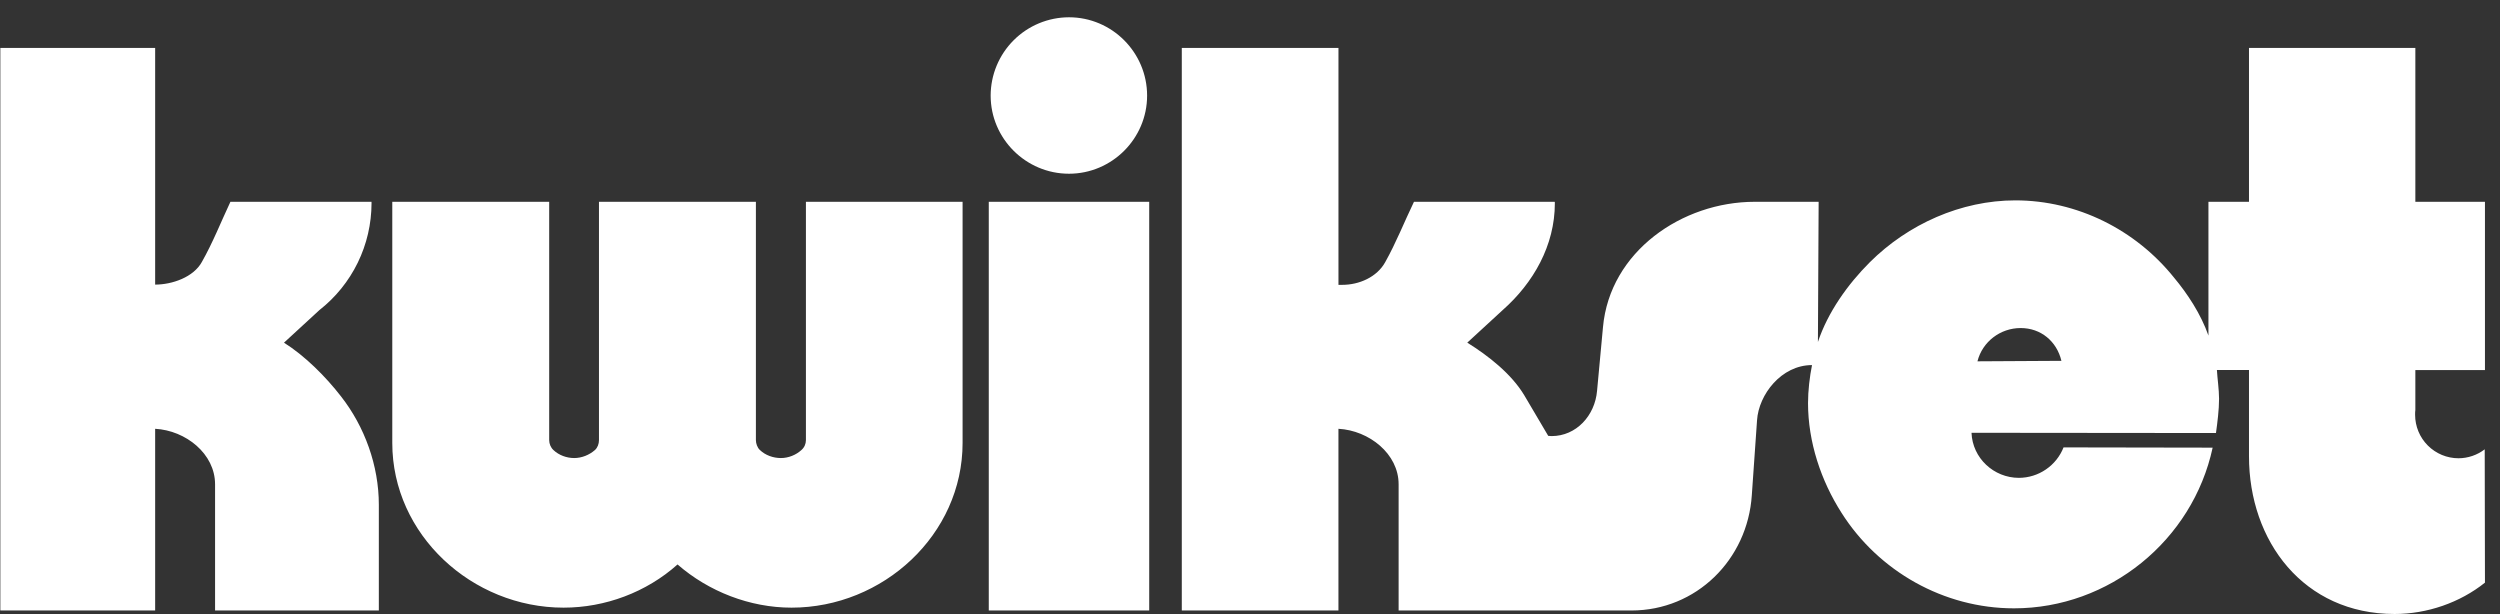
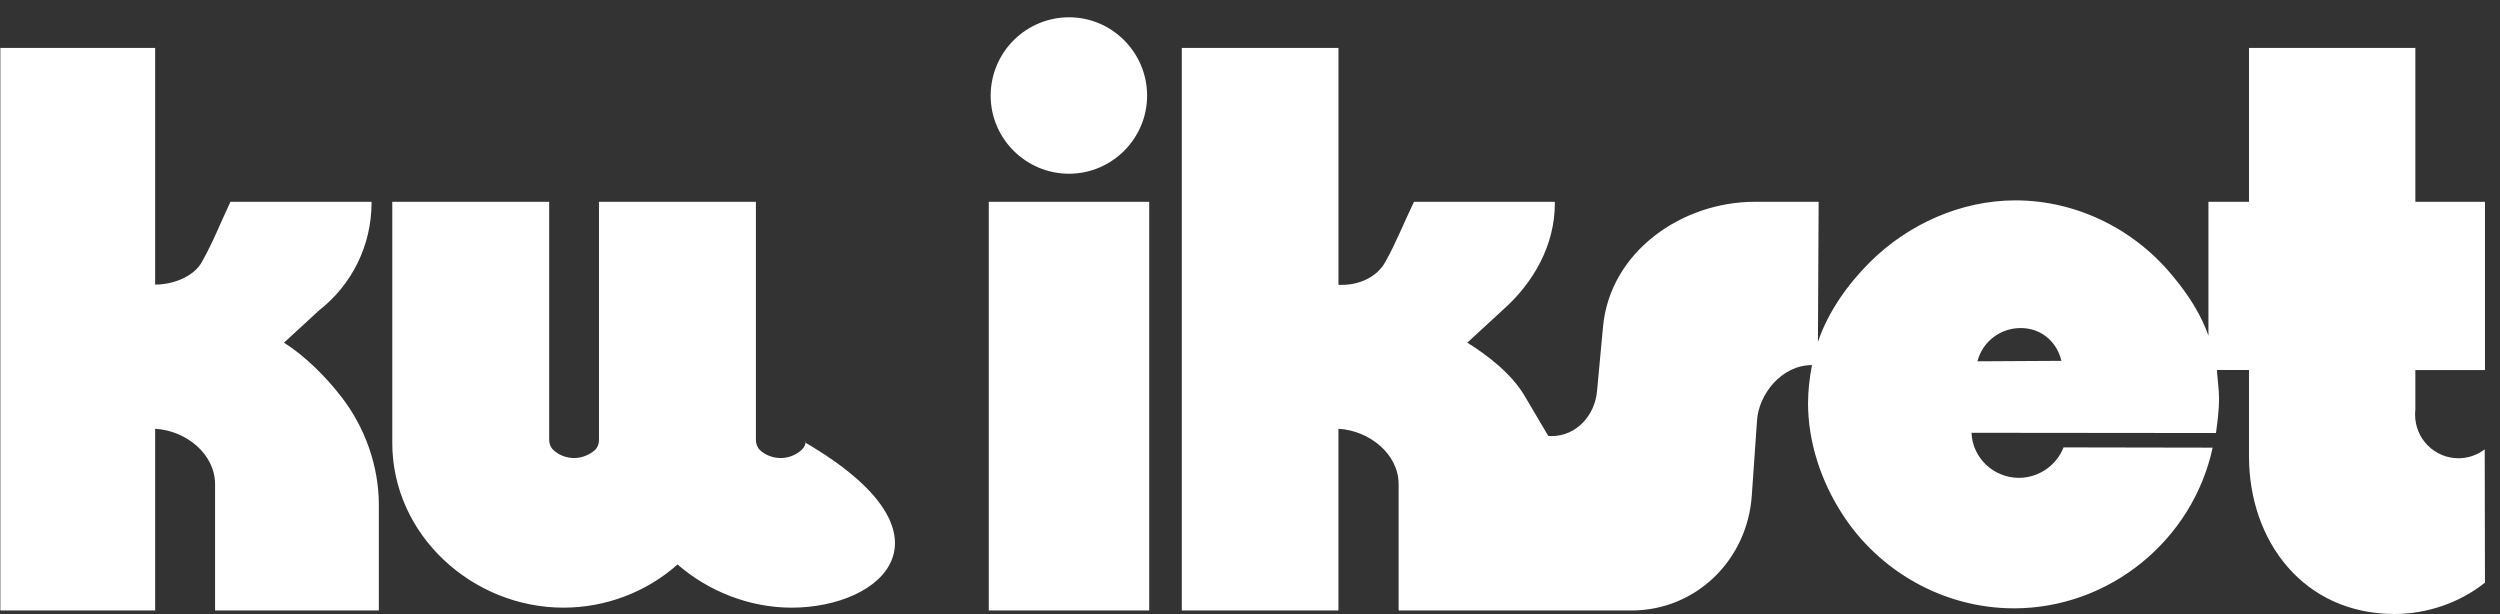
<svg xmlns="http://www.w3.org/2000/svg" width="114" height="28" viewBox="0 0 114 28" fill="none">
  <rect x="0" y="0" width="114" height="28" fill="#333333" stroke="none" />
-   <path fill-rule="evenodd" clip-rule="evenodd" d="M83.973 23.384C83.037 21.92 82.446 20.155 82.446 18.38C82.446 17.821 82.52 17.186 82.628 16.648C81.23 16.648 80.196 17.993 80.121 19.165L79.883 22.577C79.691 25.525 77.345 27.838 74.396 27.838H63.777V22.082C63.777 20.695 62.432 19.629 61.033 19.553V27.838H53.89V2.187H61.034V12.989H61.206C61.981 12.989 62.788 12.635 63.164 11.957C63.659 11.075 64.036 10.117 64.477 9.202H70.89C70.901 9.191 70.901 9.267 70.901 9.267C70.901 11.193 69.922 12.903 68.522 14.14L66.908 15.625C67.876 16.228 68.931 17.056 69.513 18.035L70.599 19.875C70.642 19.875 70.707 19.886 70.75 19.886C71.88 19.886 72.73 18.95 72.826 17.82L73.096 14.916C73.407 11.473 76.701 9.202 80.013 9.202H82.93L82.897 15.594C83.349 14.238 84.253 12.968 85.265 11.957C87.007 10.224 89.418 9.137 91.902 9.137C94.712 9.137 97.38 10.471 99.133 12.656C99.737 13.377 100.359 14.313 100.705 15.303V9.202H102.554V2.187H110.14V9.202H113.314V16.874H110.14V18.692C110.129 18.756 110.129 18.853 110.129 18.917C110.13 19.442 110.338 19.946 110.71 20.317C111.081 20.688 111.584 20.897 112.109 20.897C112.541 20.895 112.961 20.752 113.303 20.489L113.314 26.568C112.173 27.482 110.677 27.998 109.193 27.998C105.04 27.998 102.554 24.673 102.554 20.811V16.873H101.091C101.113 17.261 101.189 17.766 101.189 18.186C101.189 18.691 101.113 19.273 101.048 19.746L89.901 19.735C89.944 20.886 90.913 21.79 92.064 21.79C92.503 21.788 92.931 21.655 93.293 21.407C93.656 21.16 93.936 20.81 94.098 20.401L100.897 20.413C99.983 24.652 96.174 27.74 91.838 27.74C88.643 27.741 85.662 26.052 83.973 23.384ZM52.404 27.838H45.088V9.202H52.404V27.838ZM36.75 20.07V9.202H43.894V20.199C43.894 24.384 40.268 27.709 36.093 27.709C34.199 27.709 32.316 26.977 30.896 25.739C29.476 27.009 27.593 27.709 25.699 27.709C21.525 27.709 17.888 24.384 17.888 20.199V9.202H25.043V20.07C25.043 20.241 25.118 20.414 25.236 20.521C25.484 20.758 25.839 20.887 26.183 20.887C26.528 20.887 26.872 20.747 27.13 20.521C27.249 20.413 27.313 20.241 27.313 20.07V9.202H34.469V20.07C34.469 20.22 34.533 20.414 34.652 20.521C34.899 20.758 35.255 20.887 35.609 20.887C35.954 20.887 36.298 20.747 36.545 20.521C36.61 20.465 36.661 20.396 36.697 20.318C36.732 20.24 36.75 20.156 36.75 20.07ZM16.941 9.202H10.507C10.077 10.117 9.7 11.075 9.205 11.945C8.829 12.634 7.86 12.978 7.075 12.978V2.187H0.016V27.838H7.075V19.553C8.473 19.629 9.807 20.695 9.807 22.082V27.838H17.275V23.362V23.018C17.275 21.232 16.63 19.456 15.553 18.079C14.854 17.175 13.907 16.229 12.95 15.626L14.564 14.141C15.303 13.562 15.902 12.822 16.314 11.978C16.726 11.133 16.94 10.207 16.942 9.267L16.941 9.202ZM94.001 16.454L90.172 16.476C90.397 15.583 91.215 14.959 92.141 14.959C93.065 14.959 93.786 15.562 94.001 16.454ZM52.308 4.36C52.308 2.391 50.705 0.788 48.746 0.788C47.799 0.79 46.892 1.166 46.222 1.836C45.552 2.506 45.175 3.413 45.174 4.36C45.174 6.319 46.778 7.922 48.746 7.922C50.705 7.922 52.308 6.319 52.308 4.36Z" fill="white" />
+   <path fill-rule="evenodd" clip-rule="evenodd" d="M83.973 23.384C83.037 21.92 82.446 20.155 82.446 18.38C82.446 17.821 82.52 17.186 82.628 16.648C81.23 16.648 80.196 17.993 80.121 19.165L79.883 22.577C79.691 25.525 77.345 27.838 74.396 27.838H63.777V22.082C63.777 20.695 62.432 19.629 61.033 19.553V27.838H53.89V2.187H61.034V12.989H61.206C61.981 12.989 62.788 12.635 63.164 11.957C63.659 11.075 64.036 10.117 64.477 9.202H70.89C70.901 9.191 70.901 9.267 70.901 9.267C70.901 11.193 69.922 12.903 68.522 14.14L66.908 15.625C67.876 16.228 68.931 17.056 69.513 18.035L70.599 19.875C70.642 19.875 70.707 19.886 70.75 19.886C71.88 19.886 72.73 18.95 72.826 17.82L73.096 14.916C73.407 11.473 76.701 9.202 80.013 9.202H82.93L82.897 15.594C83.349 14.238 84.253 12.968 85.265 11.957C87.007 10.224 89.418 9.137 91.902 9.137C94.712 9.137 97.38 10.471 99.133 12.656C99.737 13.377 100.359 14.313 100.705 15.303V9.202H102.554V2.187H110.14V9.202H113.314V16.874H110.14V18.692C110.129 18.756 110.129 18.853 110.129 18.917C110.13 19.442 110.338 19.946 110.71 20.317C111.081 20.688 111.584 20.897 112.109 20.897C112.541 20.895 112.961 20.752 113.303 20.489L113.314 26.568C112.173 27.482 110.677 27.998 109.193 27.998C105.04 27.998 102.554 24.673 102.554 20.811V16.873H101.091C101.113 17.261 101.189 17.766 101.189 18.186C101.189 18.691 101.113 19.273 101.048 19.746L89.901 19.735C89.944 20.886 90.913 21.79 92.064 21.79C92.503 21.788 92.931 21.655 93.293 21.407C93.656 21.16 93.936 20.81 94.098 20.401L100.897 20.413C99.983 24.652 96.174 27.74 91.838 27.74C88.643 27.741 85.662 26.052 83.973 23.384ZM52.404 27.838H45.088V9.202H52.404V27.838ZM36.75 20.07V9.202V20.199C43.894 24.384 40.268 27.709 36.093 27.709C34.199 27.709 32.316 26.977 30.896 25.739C29.476 27.009 27.593 27.709 25.699 27.709C21.525 27.709 17.888 24.384 17.888 20.199V9.202H25.043V20.07C25.043 20.241 25.118 20.414 25.236 20.521C25.484 20.758 25.839 20.887 26.183 20.887C26.528 20.887 26.872 20.747 27.13 20.521C27.249 20.413 27.313 20.241 27.313 20.07V9.202H34.469V20.07C34.469 20.22 34.533 20.414 34.652 20.521C34.899 20.758 35.255 20.887 35.609 20.887C35.954 20.887 36.298 20.747 36.545 20.521C36.61 20.465 36.661 20.396 36.697 20.318C36.732 20.24 36.75 20.156 36.75 20.07ZM16.941 9.202H10.507C10.077 10.117 9.7 11.075 9.205 11.945C8.829 12.634 7.86 12.978 7.075 12.978V2.187H0.016V27.838H7.075V19.553C8.473 19.629 9.807 20.695 9.807 22.082V27.838H17.275V23.362V23.018C17.275 21.232 16.63 19.456 15.553 18.079C14.854 17.175 13.907 16.229 12.95 15.626L14.564 14.141C15.303 13.562 15.902 12.822 16.314 11.978C16.726 11.133 16.94 10.207 16.942 9.267L16.941 9.202ZM94.001 16.454L90.172 16.476C90.397 15.583 91.215 14.959 92.141 14.959C93.065 14.959 93.786 15.562 94.001 16.454ZM52.308 4.36C52.308 2.391 50.705 0.788 48.746 0.788C47.799 0.79 46.892 1.166 46.222 1.836C45.552 2.506 45.175 3.413 45.174 4.36C45.174 6.319 46.778 7.922 48.746 7.922C50.705 7.922 52.308 6.319 52.308 4.36Z" fill="white" />
</svg>